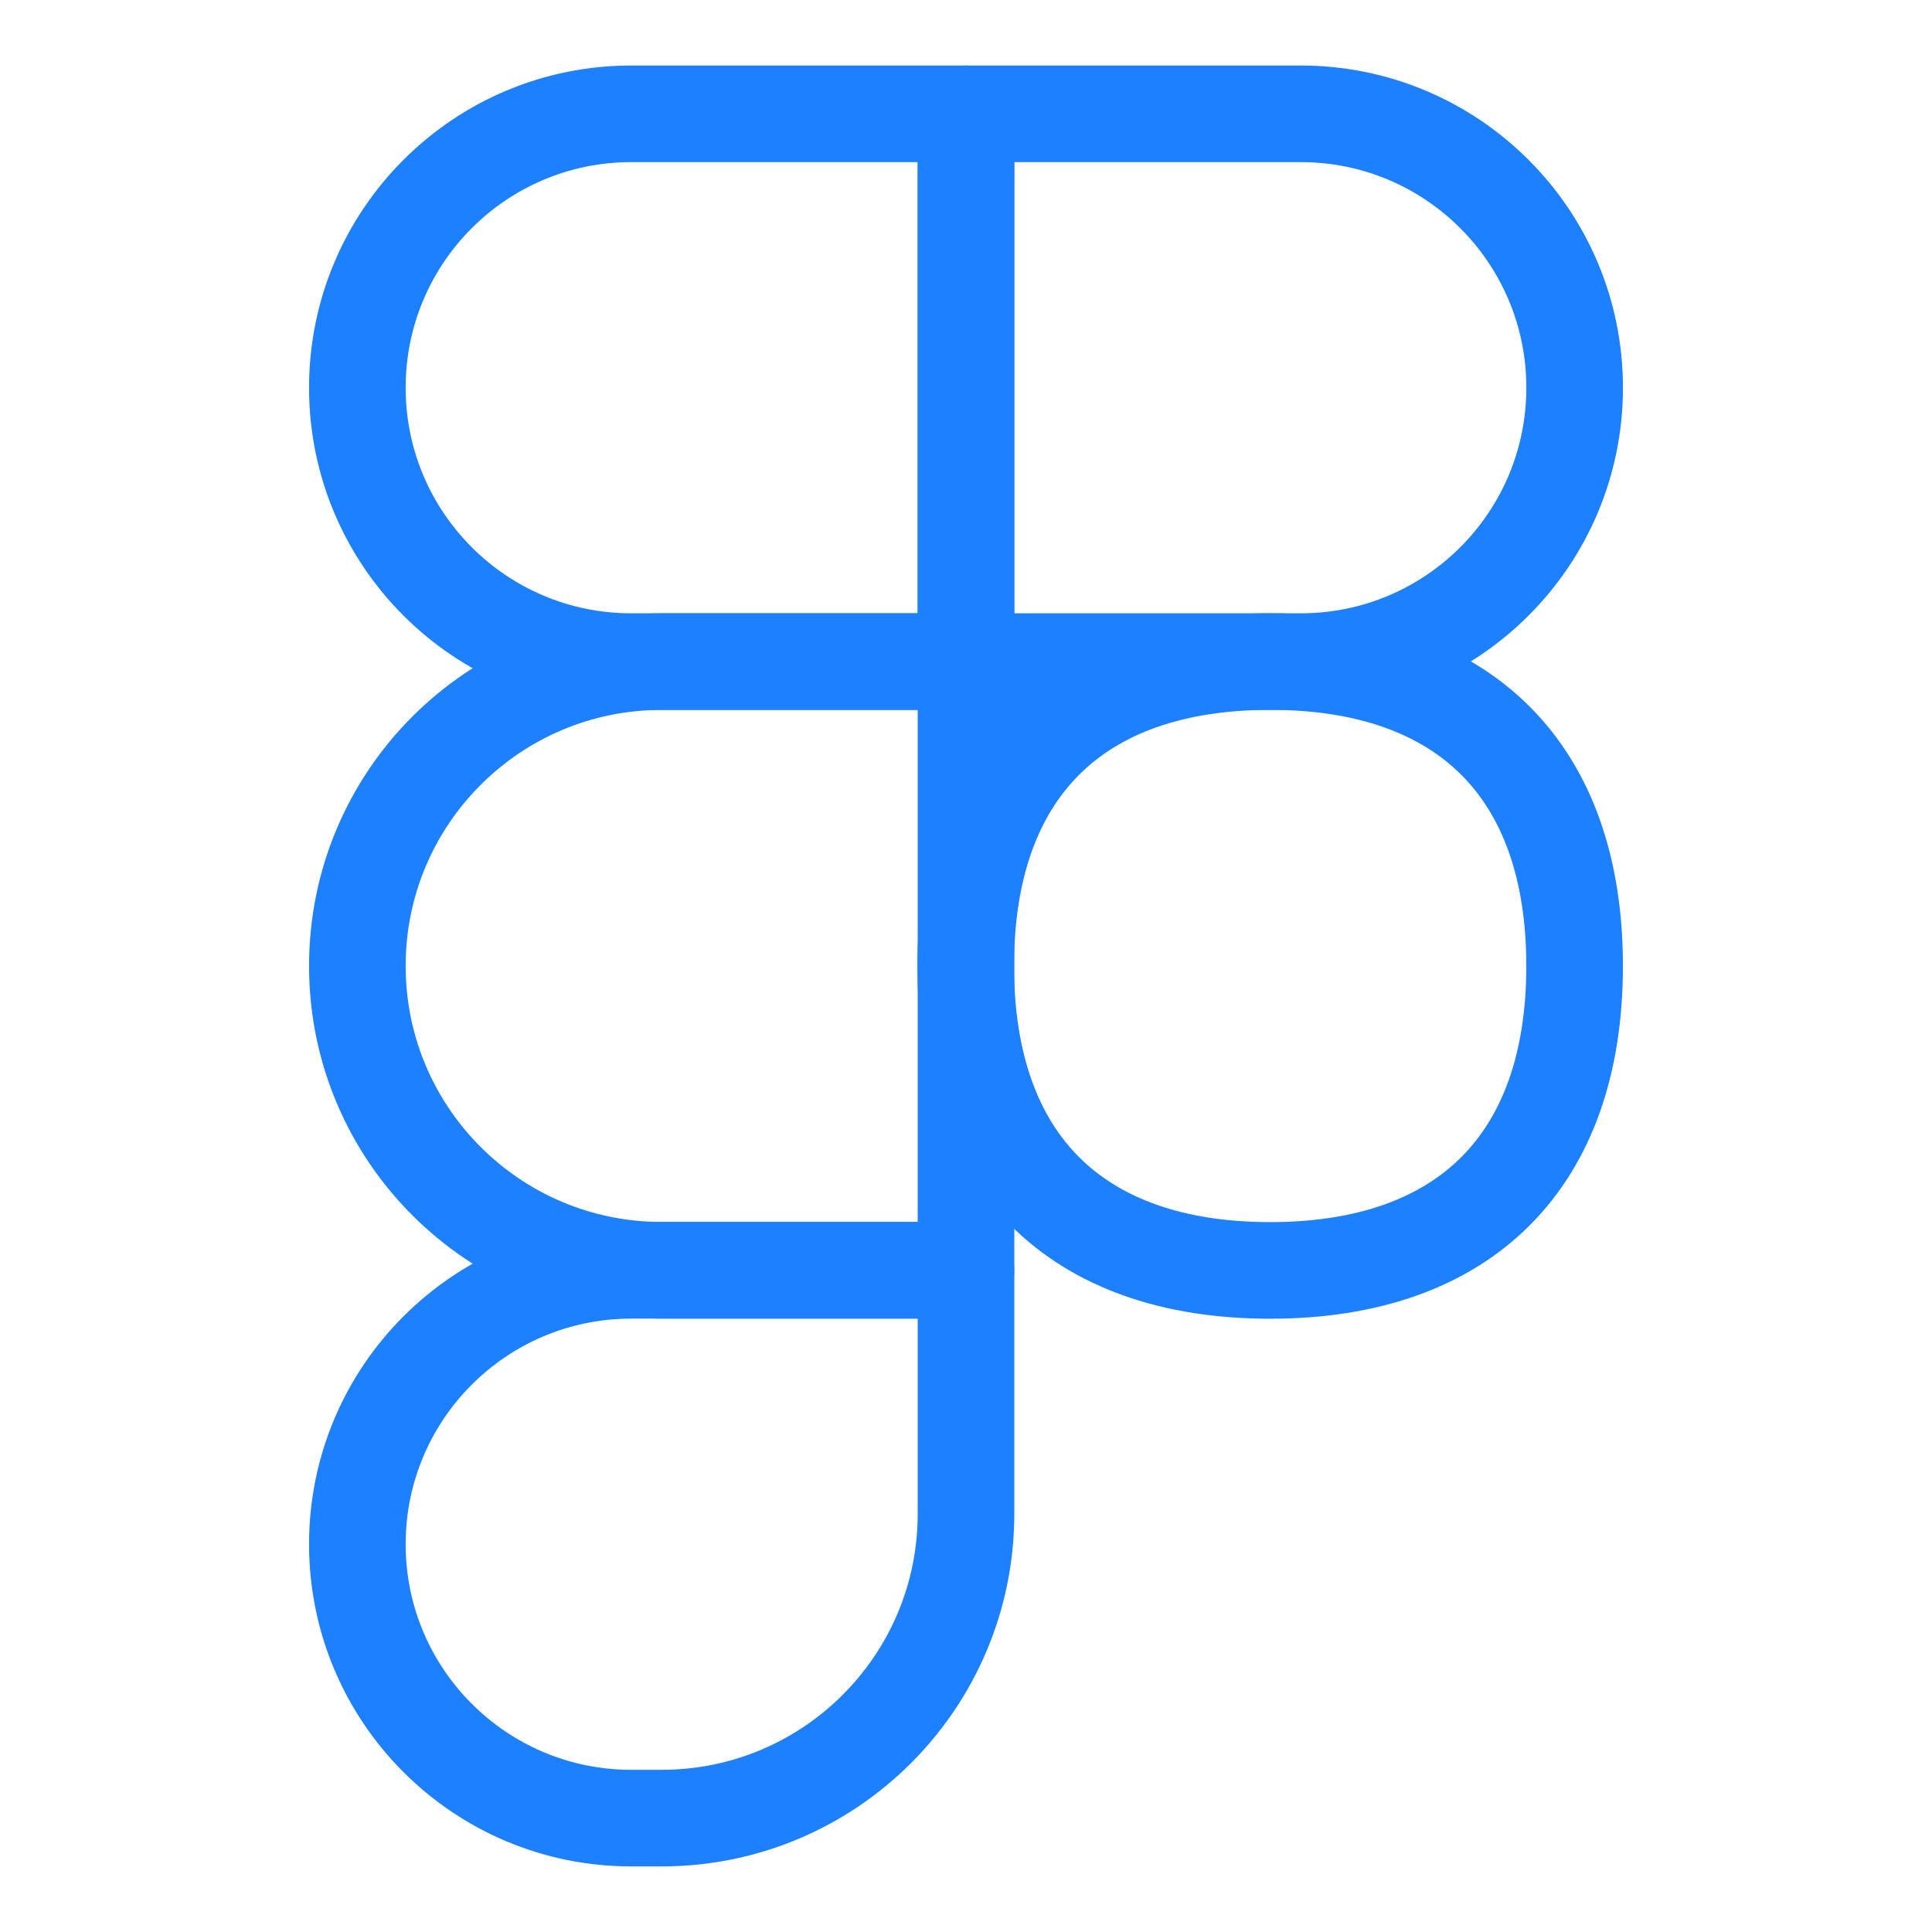
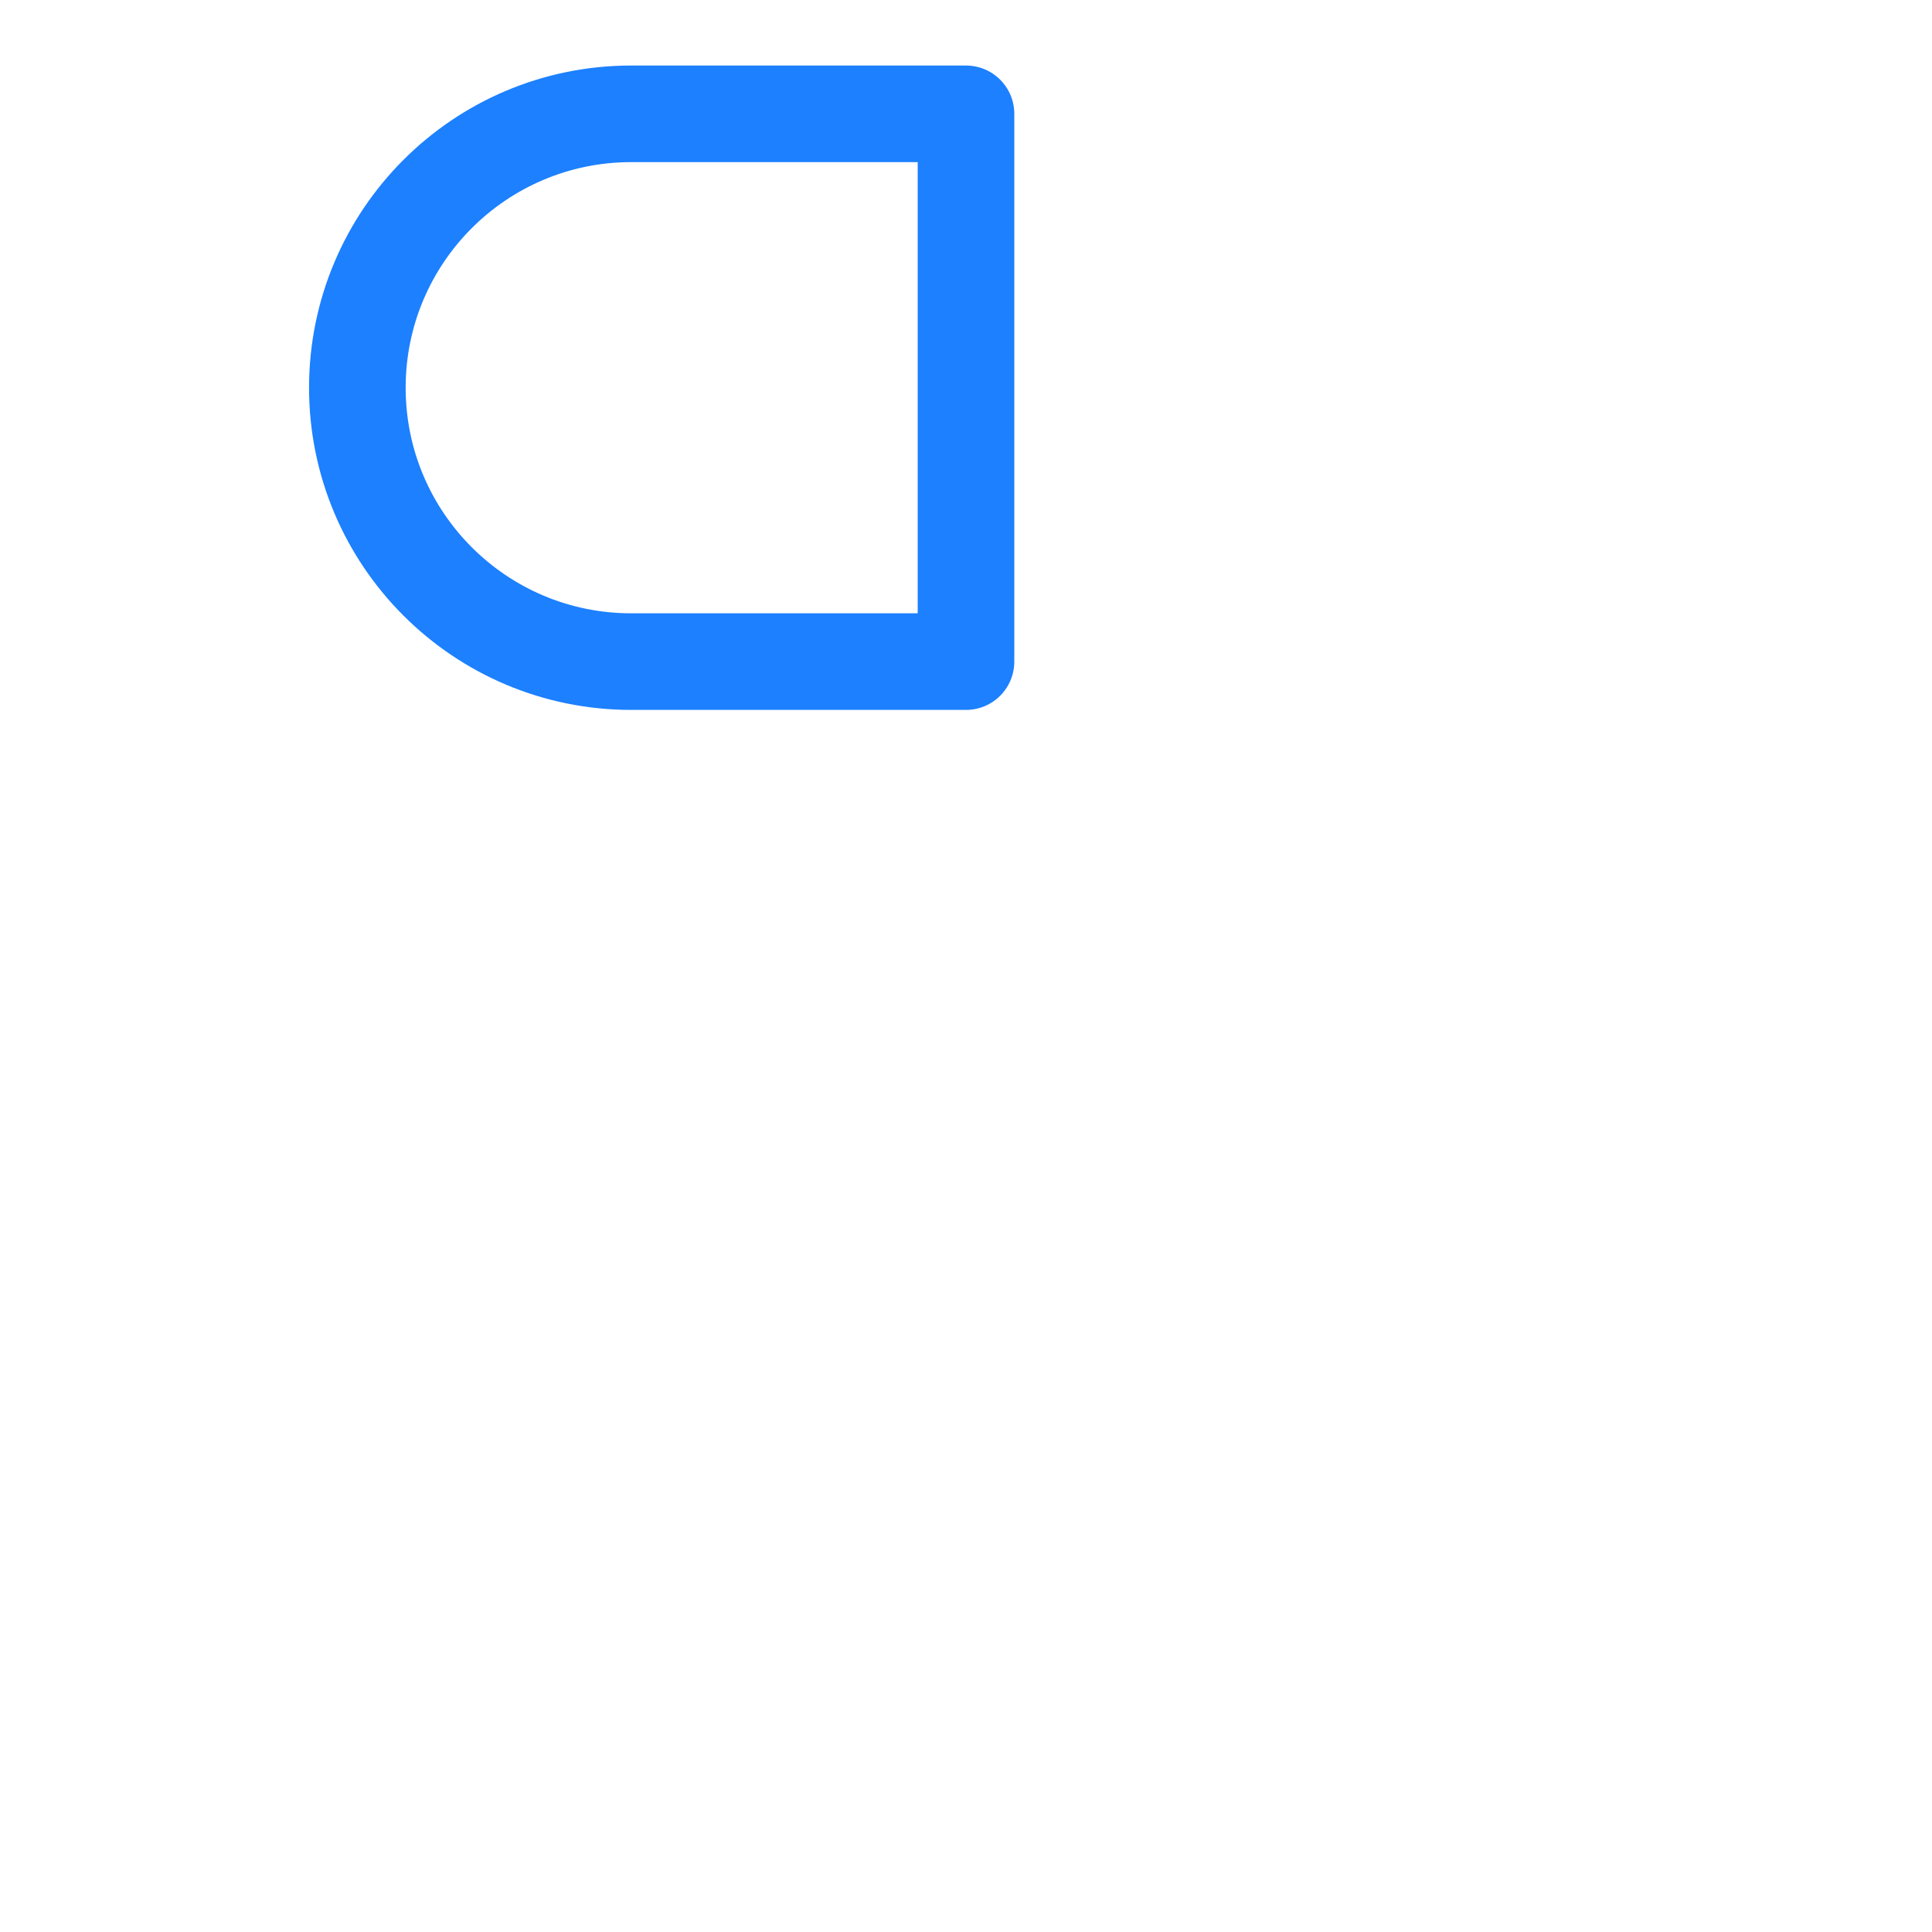
<svg xmlns="http://www.w3.org/2000/svg" width="60" height="60" viewBox="0 0 60 60" fill="none">
  <path d="M11.098 12.041C11.098 7.343 14.906 3.535 19.604 3.535H30V20.547H19.604C14.906 20.547 11.098 16.739 11.098 12.041Z" stroke="#1C80FF" stroke-width="3" stroke-linecap="round" stroke-linejoin="round" />
-   <path d="M48.902 12.041C48.902 7.343 45.094 3.535 40.396 3.535H30V20.547H40.396C45.094 20.547 48.902 16.739 48.902 12.041Z" stroke="#1C80FF" stroke-width="3" stroke-linecap="round" stroke-linejoin="round" />
-   <path d="M11.098 47.957C11.098 43.259 14.906 39.451 19.604 39.451H30V47.012C30 52.231 25.768 56.463 20.549 56.463H19.604C14.906 56.463 11.098 52.655 11.098 47.957Z" stroke="#1C80FF" stroke-width="3" stroke-linecap="round" stroke-linejoin="round" />
-   <path d="M11.098 29.998C11.098 24.778 15.329 20.547 20.549 20.547H30V39.449H20.549C15.329 39.449 11.098 35.218 11.098 29.998Z" stroke="#1C80FF" stroke-width="3" stroke-linecap="round" stroke-linejoin="round" />
-   <path d="M39.447 39.454C45.498 39.454 48.901 36.05 48.901 29.999C48.901 23.948 45.498 20.545 39.447 20.545C33.396 20.545 29.992 23.948 29.992 29.999C29.992 36.05 33.396 39.454 39.447 39.454Z" stroke="#1C80FF" stroke-width="3" stroke-linecap="round" stroke-linejoin="round" />
</svg>